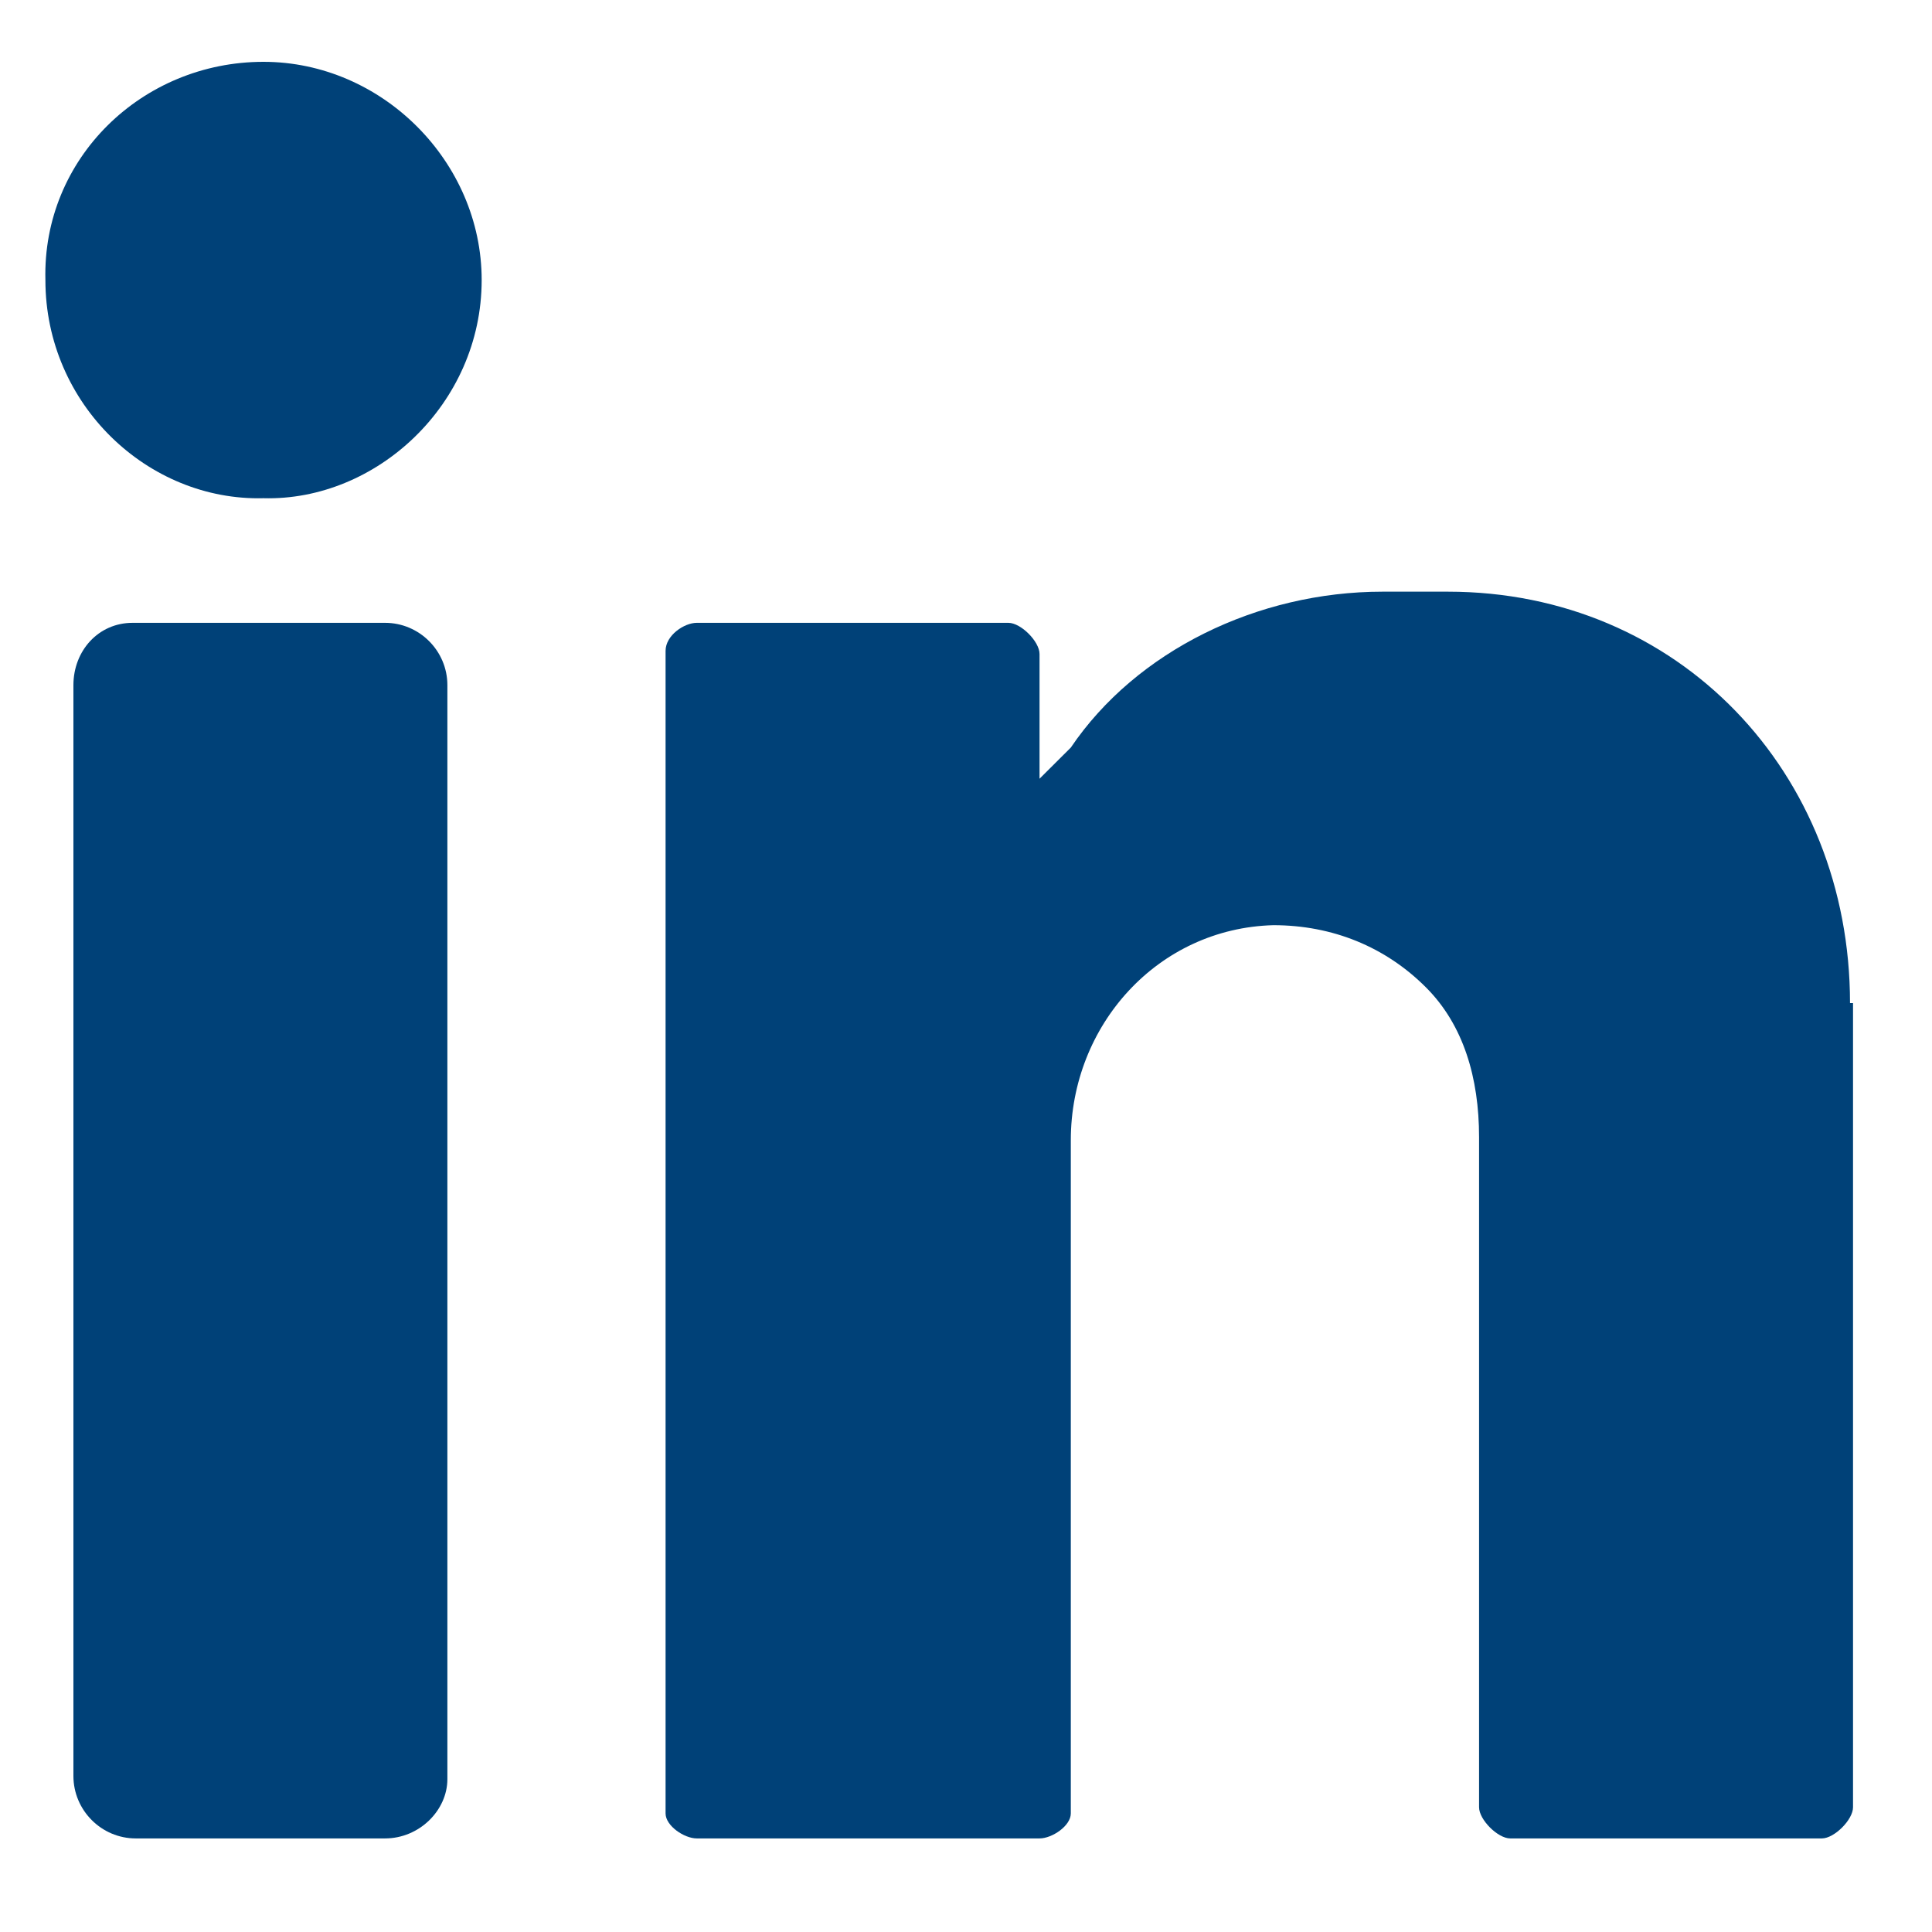
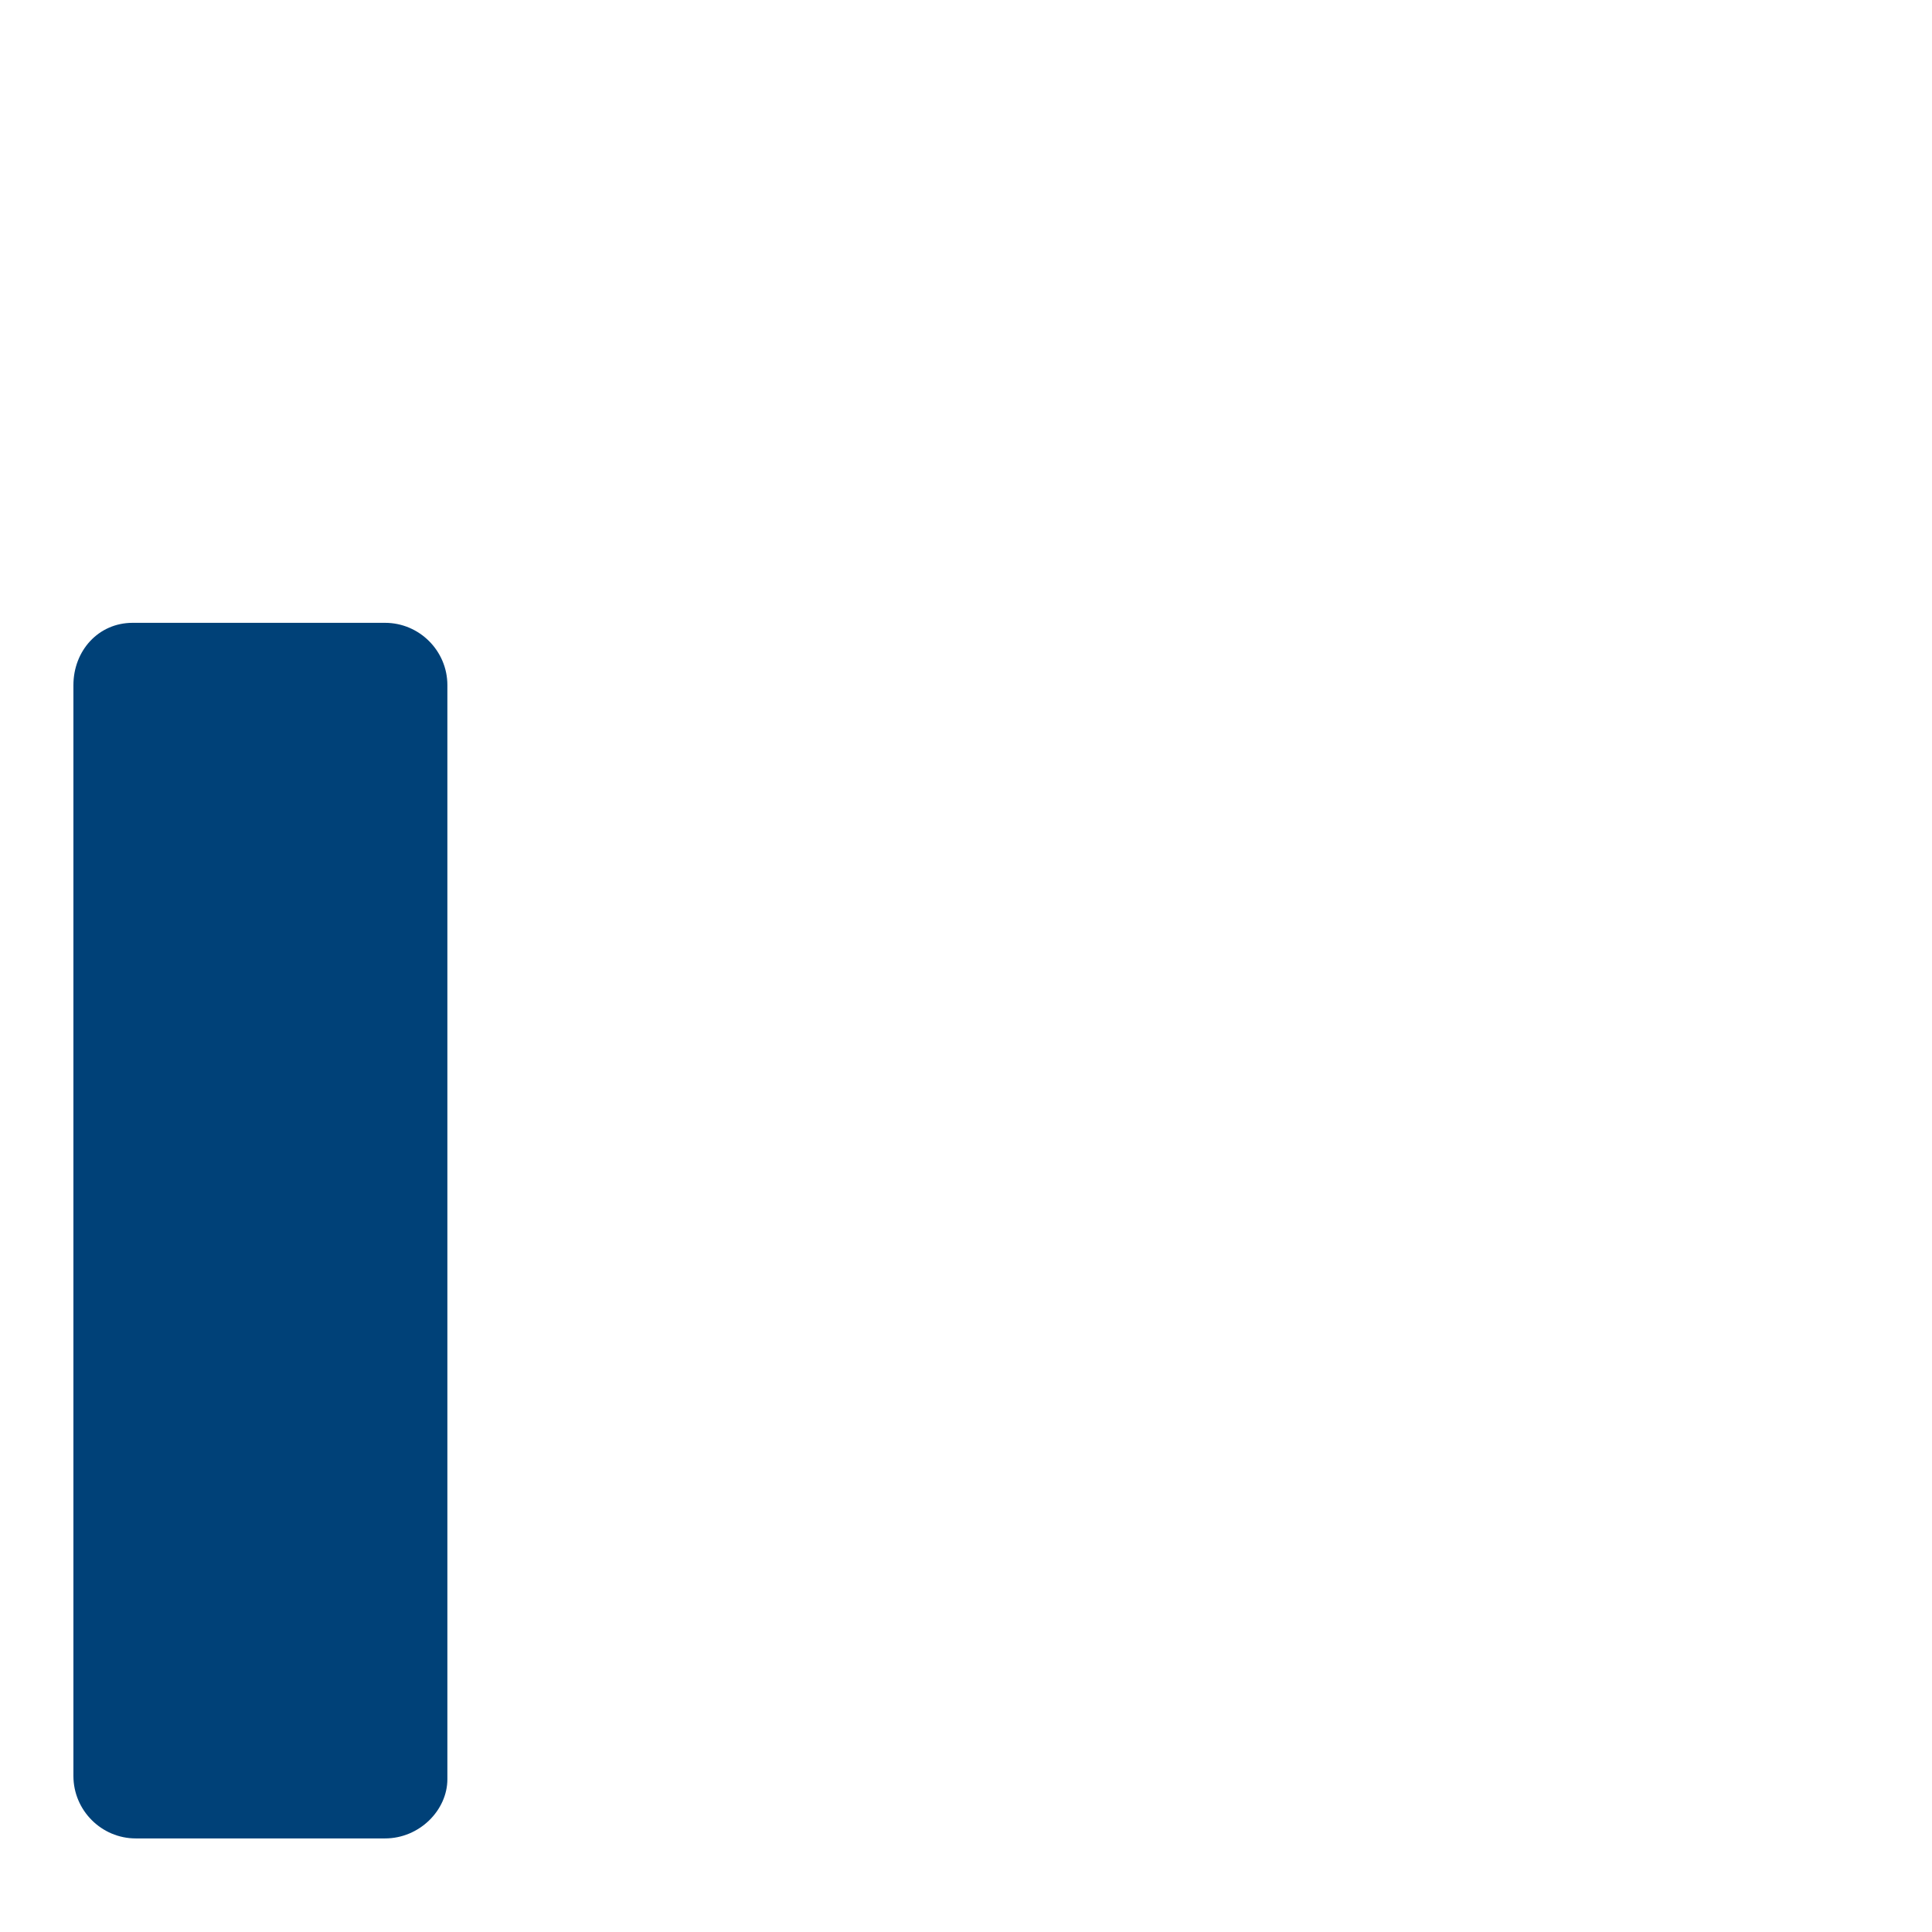
<svg xmlns="http://www.w3.org/2000/svg" width="16px" height="16px" viewBox="0 0 16 16" version="1.1">
  <title>Icons / Social medias / Black / Facebook Copy 2</title>
  <g id="Index---Lot-1" stroke="none" stroke-width="1" fill="none" fill-rule="evenodd">
    <g id="T01---Homepage" transform="translate(-1368, -12)" fill="#004178">
      <g id="006-linkedin" transform="translate(1368.375, 12.512)">
-         <path d="M1.807,-1.42108547e-14 C2.788,-1.42108547e-14 3.614,0.826 3.614,1.807 C3.614,2.839 2.737,3.639 1.807,3.614 C0.852,3.639 0.001,2.839 0.001,1.807 C-0.025,0.8 0.801,-1.42108547e-14 1.807,-1.42108547e-14" id="Path" />
        <path d="M2.814,14.713 L0.749,14.713 C0.465,14.713 0.233,14.48 0.233,14.196 L0.233,5.162 C0.233,4.878 0.439,4.646 0.723,4.646 L2.814,4.646 C3.098,4.646 3.33,4.878 3.33,5.162 L3.33,14.222 C3.33,14.48 3.098,14.713 2.814,14.713" id="Path" />
-         <path d="M14.946,7.795 C14.946,5.885 13.526,4.388 11.616,4.388 L11.074,4.388 C10.041,4.388 9.035,4.878 8.493,5.679 C8.312,5.859 8.234,5.937 8.234,5.937 L8.234,4.904 C8.234,4.801 8.08,4.646 7.976,4.646 L5.395,4.646 C5.292,4.646 5.137,4.749 5.137,4.878 L5.137,14.506 C5.137,14.609 5.292,14.713 5.395,14.713 L8.234,14.713 C8.338,14.713 8.493,14.609 8.493,14.506 L8.493,8.931 C8.493,7.976 9.215,7.176 10.17,7.15 C10.661,7.15 11.1,7.33 11.435,7.666 C11.745,7.976 11.874,8.415 11.874,8.905 L11.874,14.455 C11.874,14.558 12.029,14.713 12.132,14.713 L14.713,14.713 C14.816,14.713 14.971,14.558 14.971,14.455 L14.971,7.795 L14.946,7.795 Z" id="Path" />
      </g>
    </g>
  </g>
</svg>